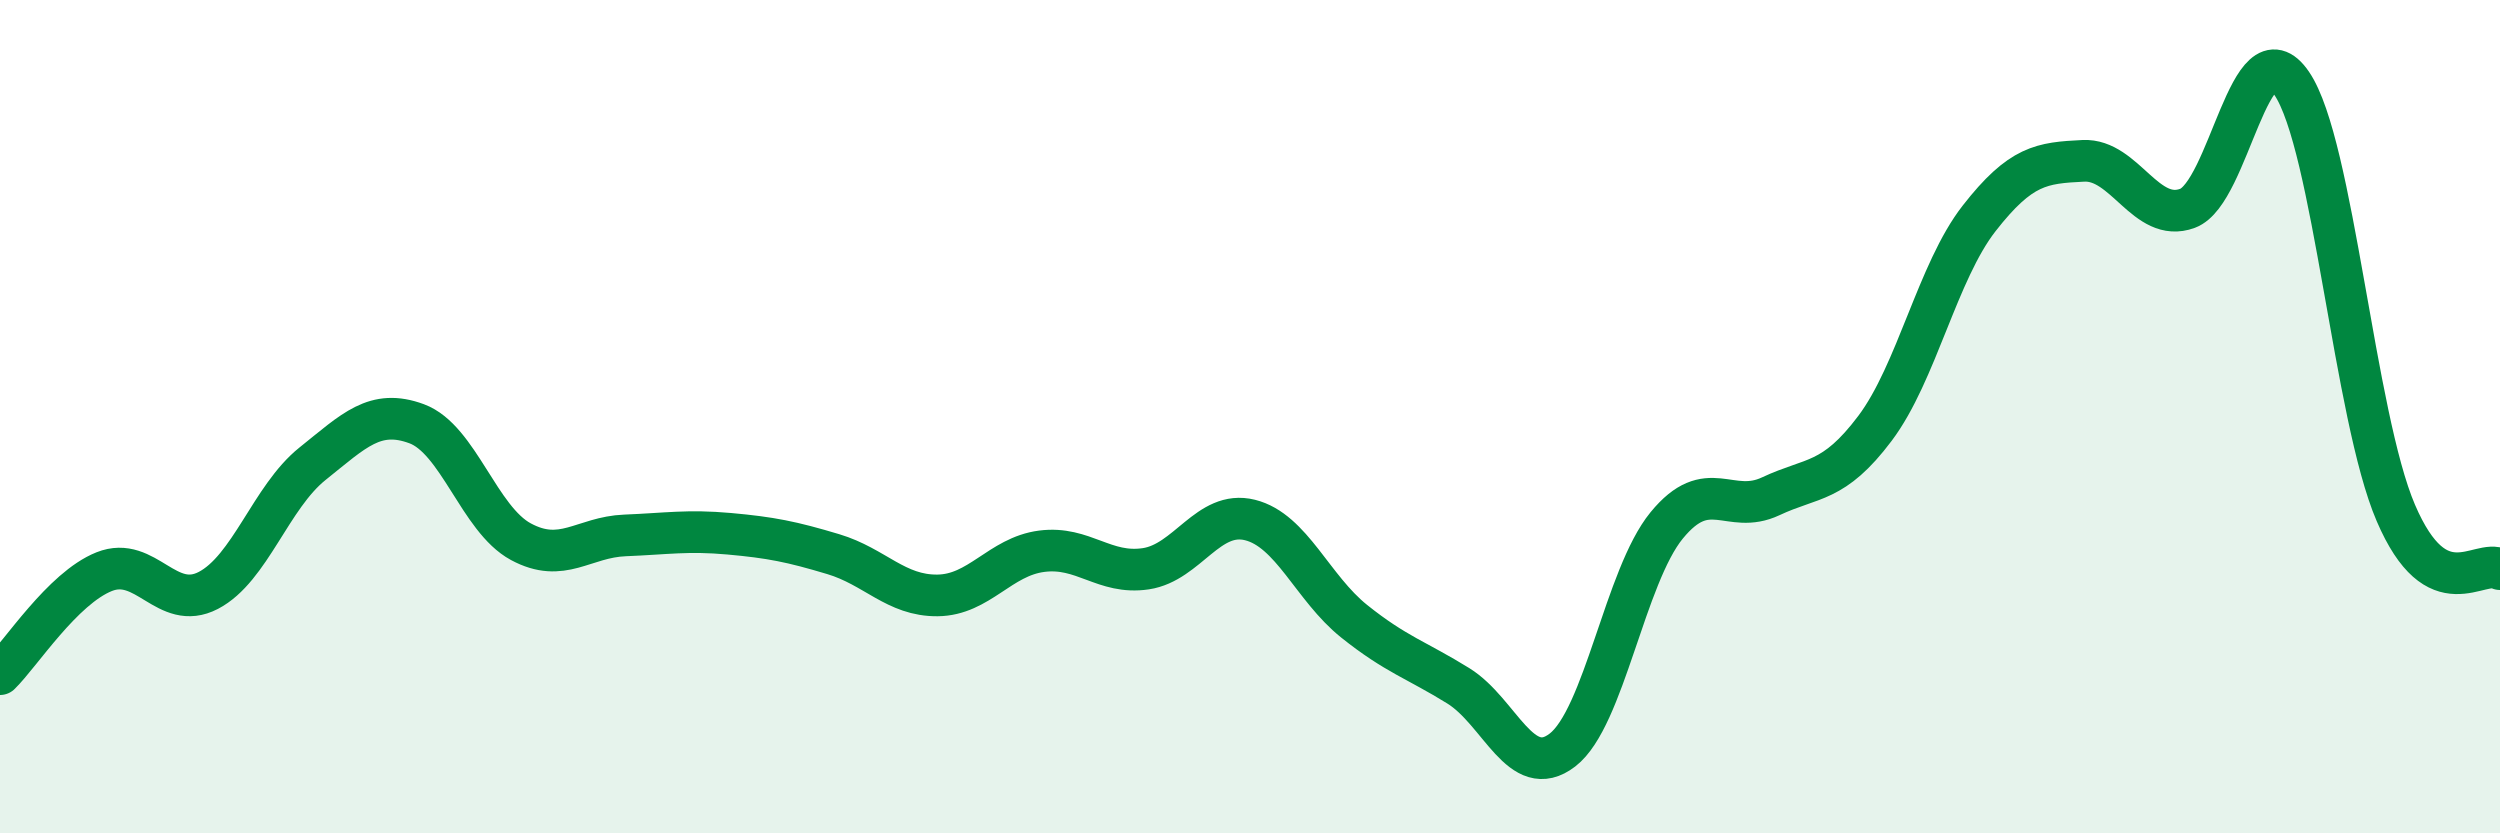
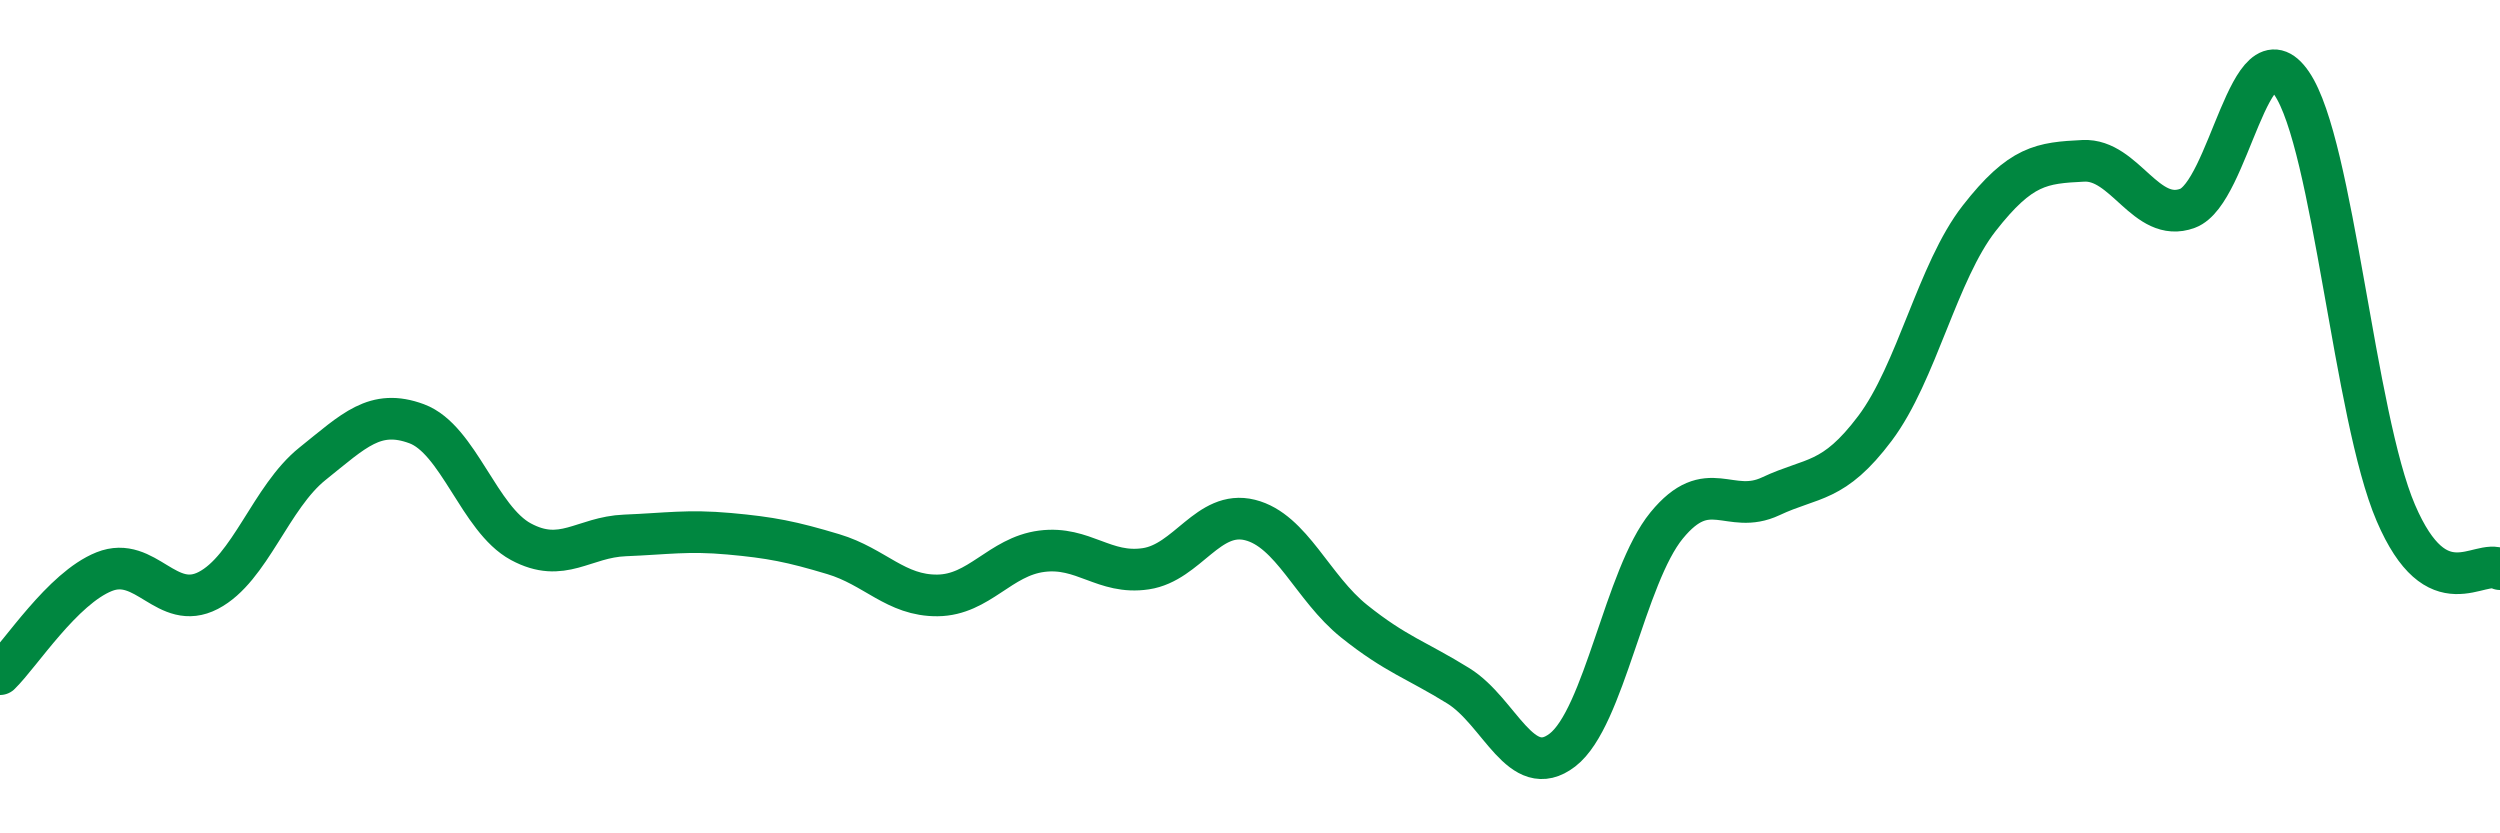
<svg xmlns="http://www.w3.org/2000/svg" width="60" height="20" viewBox="0 0 60 20">
-   <path d="M 0,16.18 C 0.5,15.69 1.5,14.12 2.5,13.72 C 3.5,13.32 4,14.69 5,14.17 C 6,13.65 6.5,11.93 7.5,11.13 C 8.5,10.33 9,9.8 10,10.17 C 11,10.54 11.5,12.46 12.5,13 C 13.5,13.54 14,12.89 15,12.85 C 16,12.81 16.5,12.72 17.5,12.81 C 18.5,12.9 19,13 20,13.3 C 21,13.6 21.5,14.3 22.5,14.29 C 23.5,14.28 24,13.36 25,13.23 C 26,13.1 26.5,13.8 27.5,13.65 C 28.5,13.5 29,12.23 30,12.48 C 31,12.73 31.5,14.11 32.5,14.91 C 33.5,15.71 34,15.84 35,16.46 C 36,17.08 36.5,18.77 37.5,18 C 38.5,17.23 39,13.83 40,12.61 C 41,11.39 41.5,12.38 42.5,11.91 C 43.5,11.44 44,11.61 45,10.28 C 46,8.95 46.5,6.52 47.5,5.24 C 48.5,3.96 49,3.91 50,3.86 C 51,3.81 51.5,5.37 52.5,5 C 53.5,4.63 54,0.54 55,2 C 56,3.46 56.5,9.98 57.5,12.31 C 58.5,14.64 59.5,13.39 60,13.66L60 20L0 20Z" fill="#008740" opacity="0.1" stroke-linecap="round" stroke-linejoin="round" />
  <path d="M 0,16.18 C 0.5,15.69 1.5,14.12 2.5,13.72 C 3.5,13.32 4,14.69 5,14.17 C 6,13.65 6.5,11.93 7.5,11.13 C 8.5,10.33 9,9.8 10,10.17 C 11,10.54 11.5,12.46 12.5,13 C 13.5,13.54 14,12.89 15,12.85 C 16,12.81 16.5,12.72 17.5,12.81 C 18.5,12.9 19,13 20,13.3 C 21,13.6 21.5,14.3 22.5,14.29 C 23.5,14.28 24,13.36 25,13.23 C 26,13.1 26.5,13.8 27.5,13.65 C 28.5,13.5 29,12.23 30,12.48 C 31,12.73 31.5,14.11 32.5,14.91 C 33.5,15.71 34,15.84 35,16.46 C 36,17.08 36.5,18.77 37.5,18 C 38.5,17.23 39,13.83 40,12.61 C 41,11.39 41.5,12.38 42.5,11.91 C 43.5,11.44 44,11.61 45,10.28 C 46,8.95 46.5,6.52 47.5,5.24 C 48.5,3.96 49,3.91 50,3.86 C 51,3.81 51.5,5.37 52.5,5 C 53.5,4.63 54,0.54 55,2 C 56,3.46 56.5,9.98 57.5,12.31 C 58.5,14.64 59.5,13.39 60,13.66" stroke="#008740" stroke-width="1" fill="none" stroke-linecap="round" stroke-linejoin="round" />
</svg>